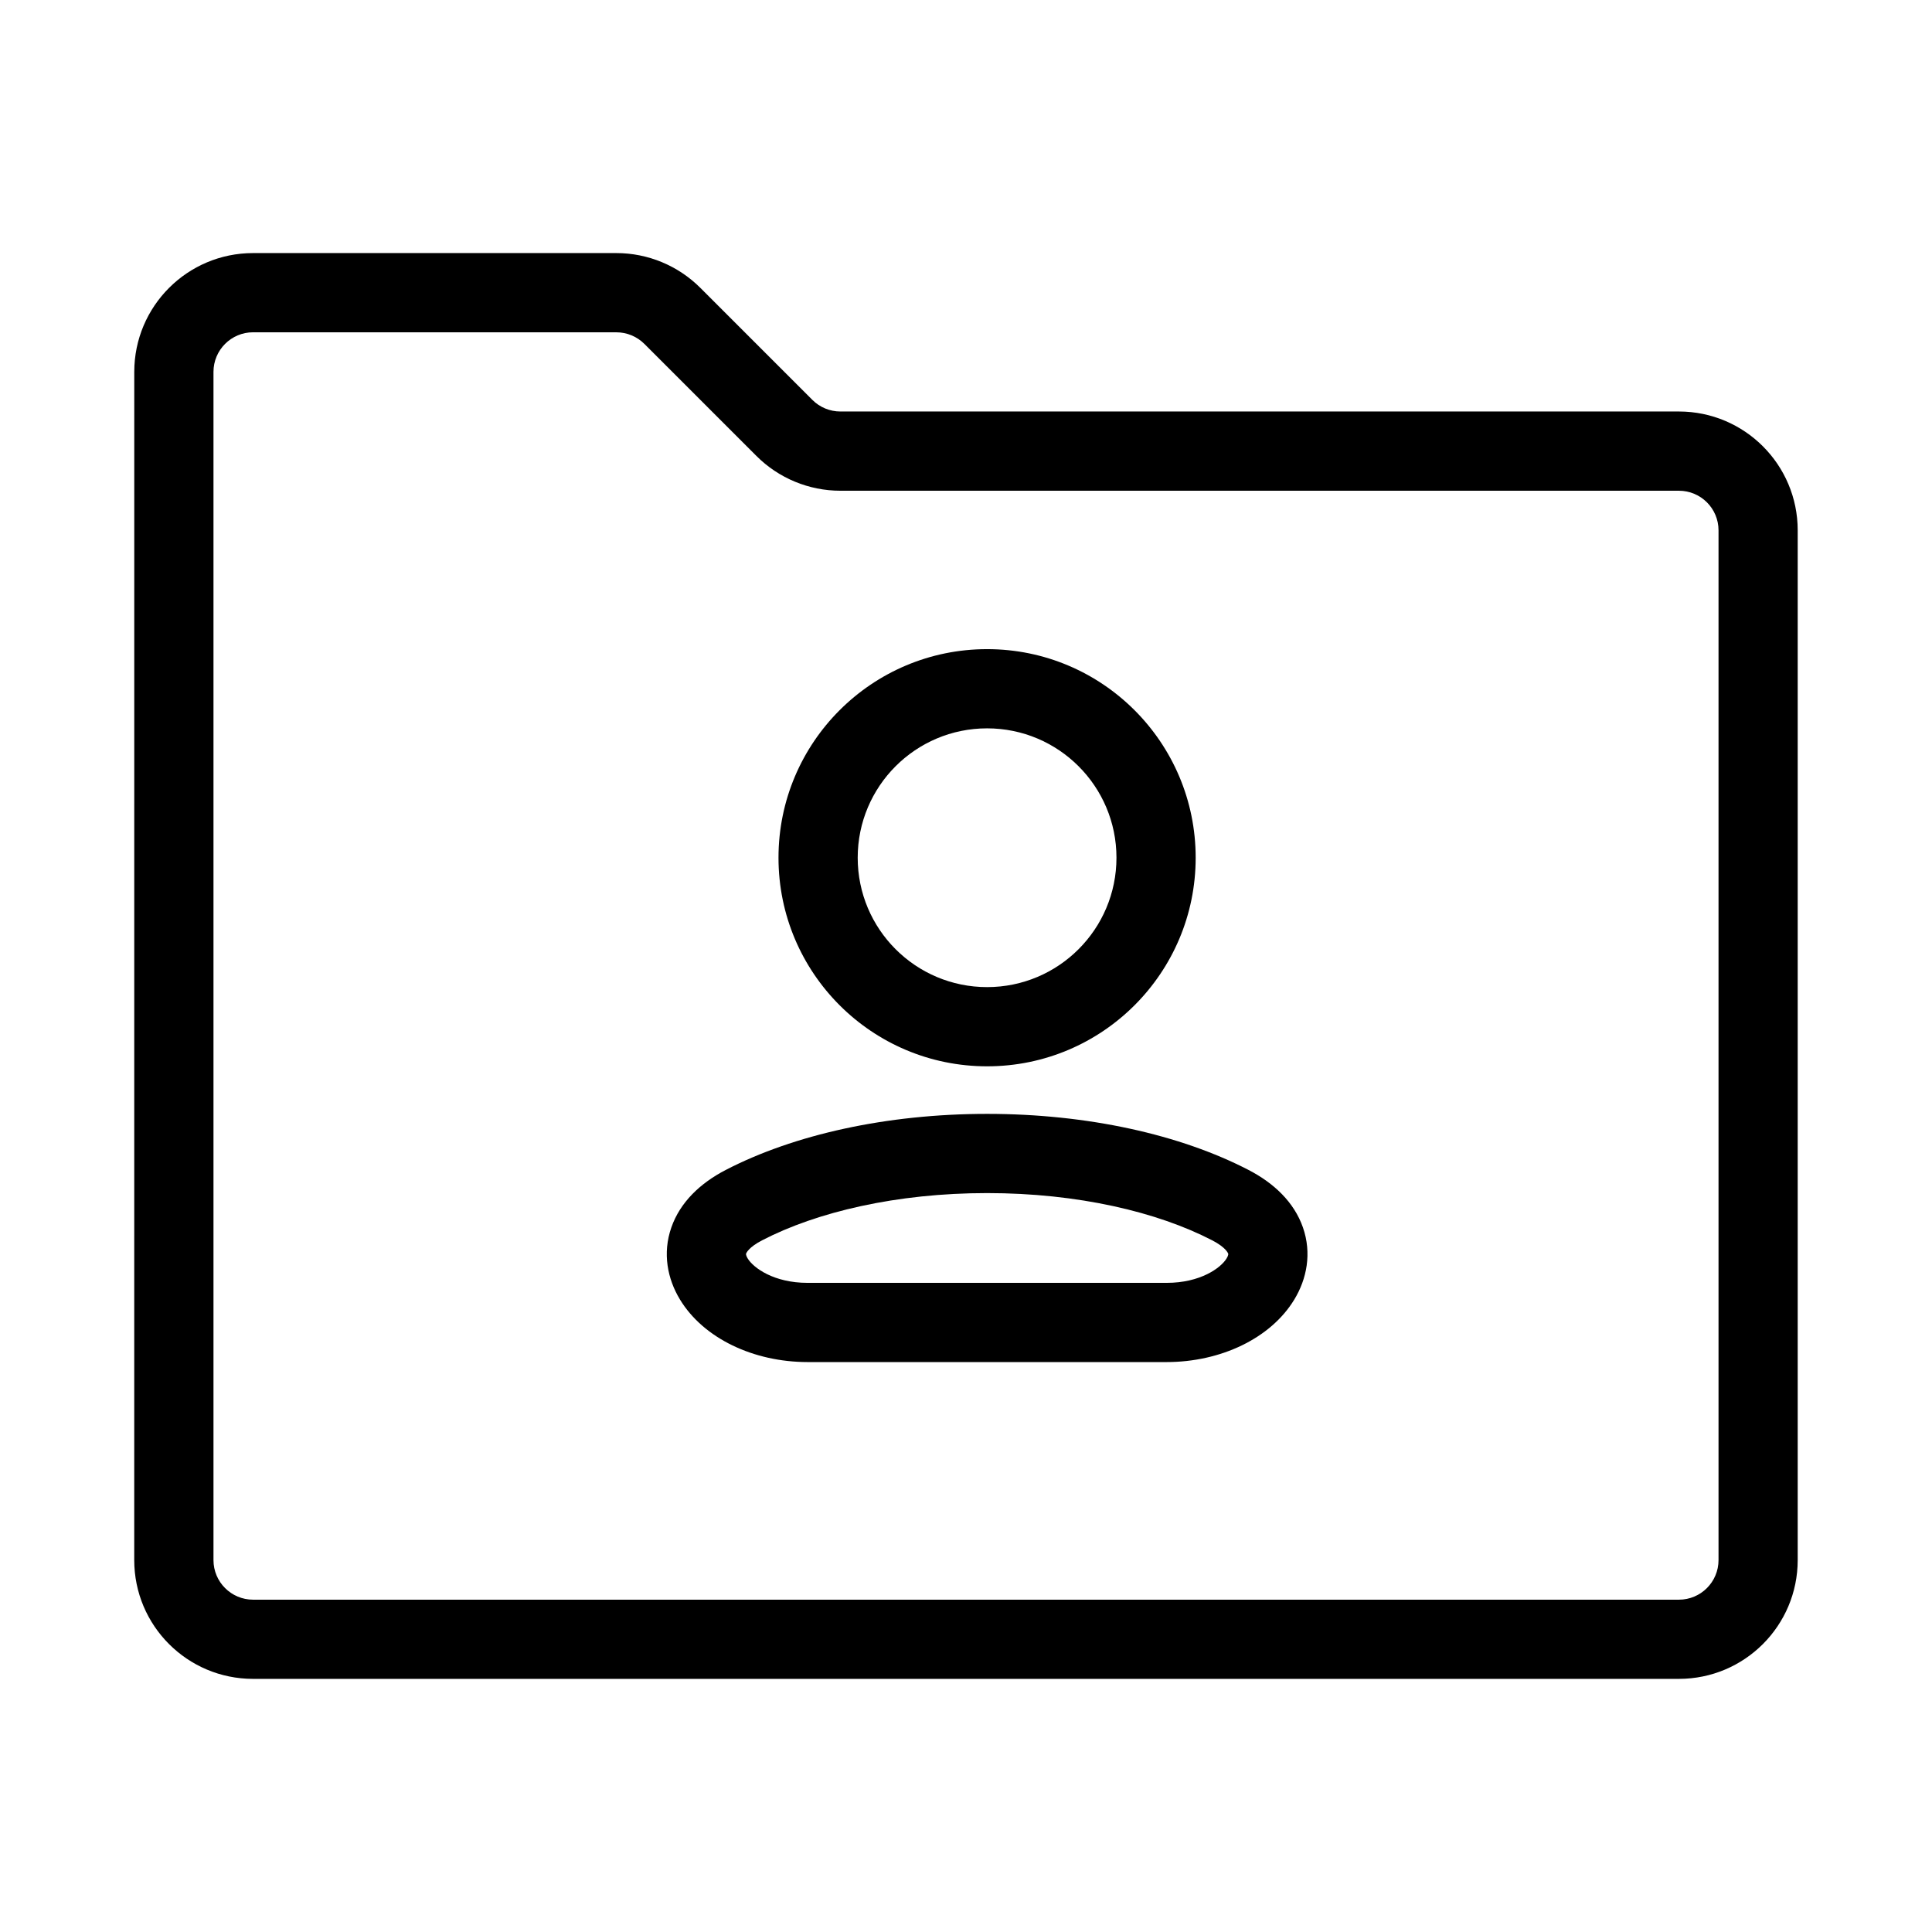
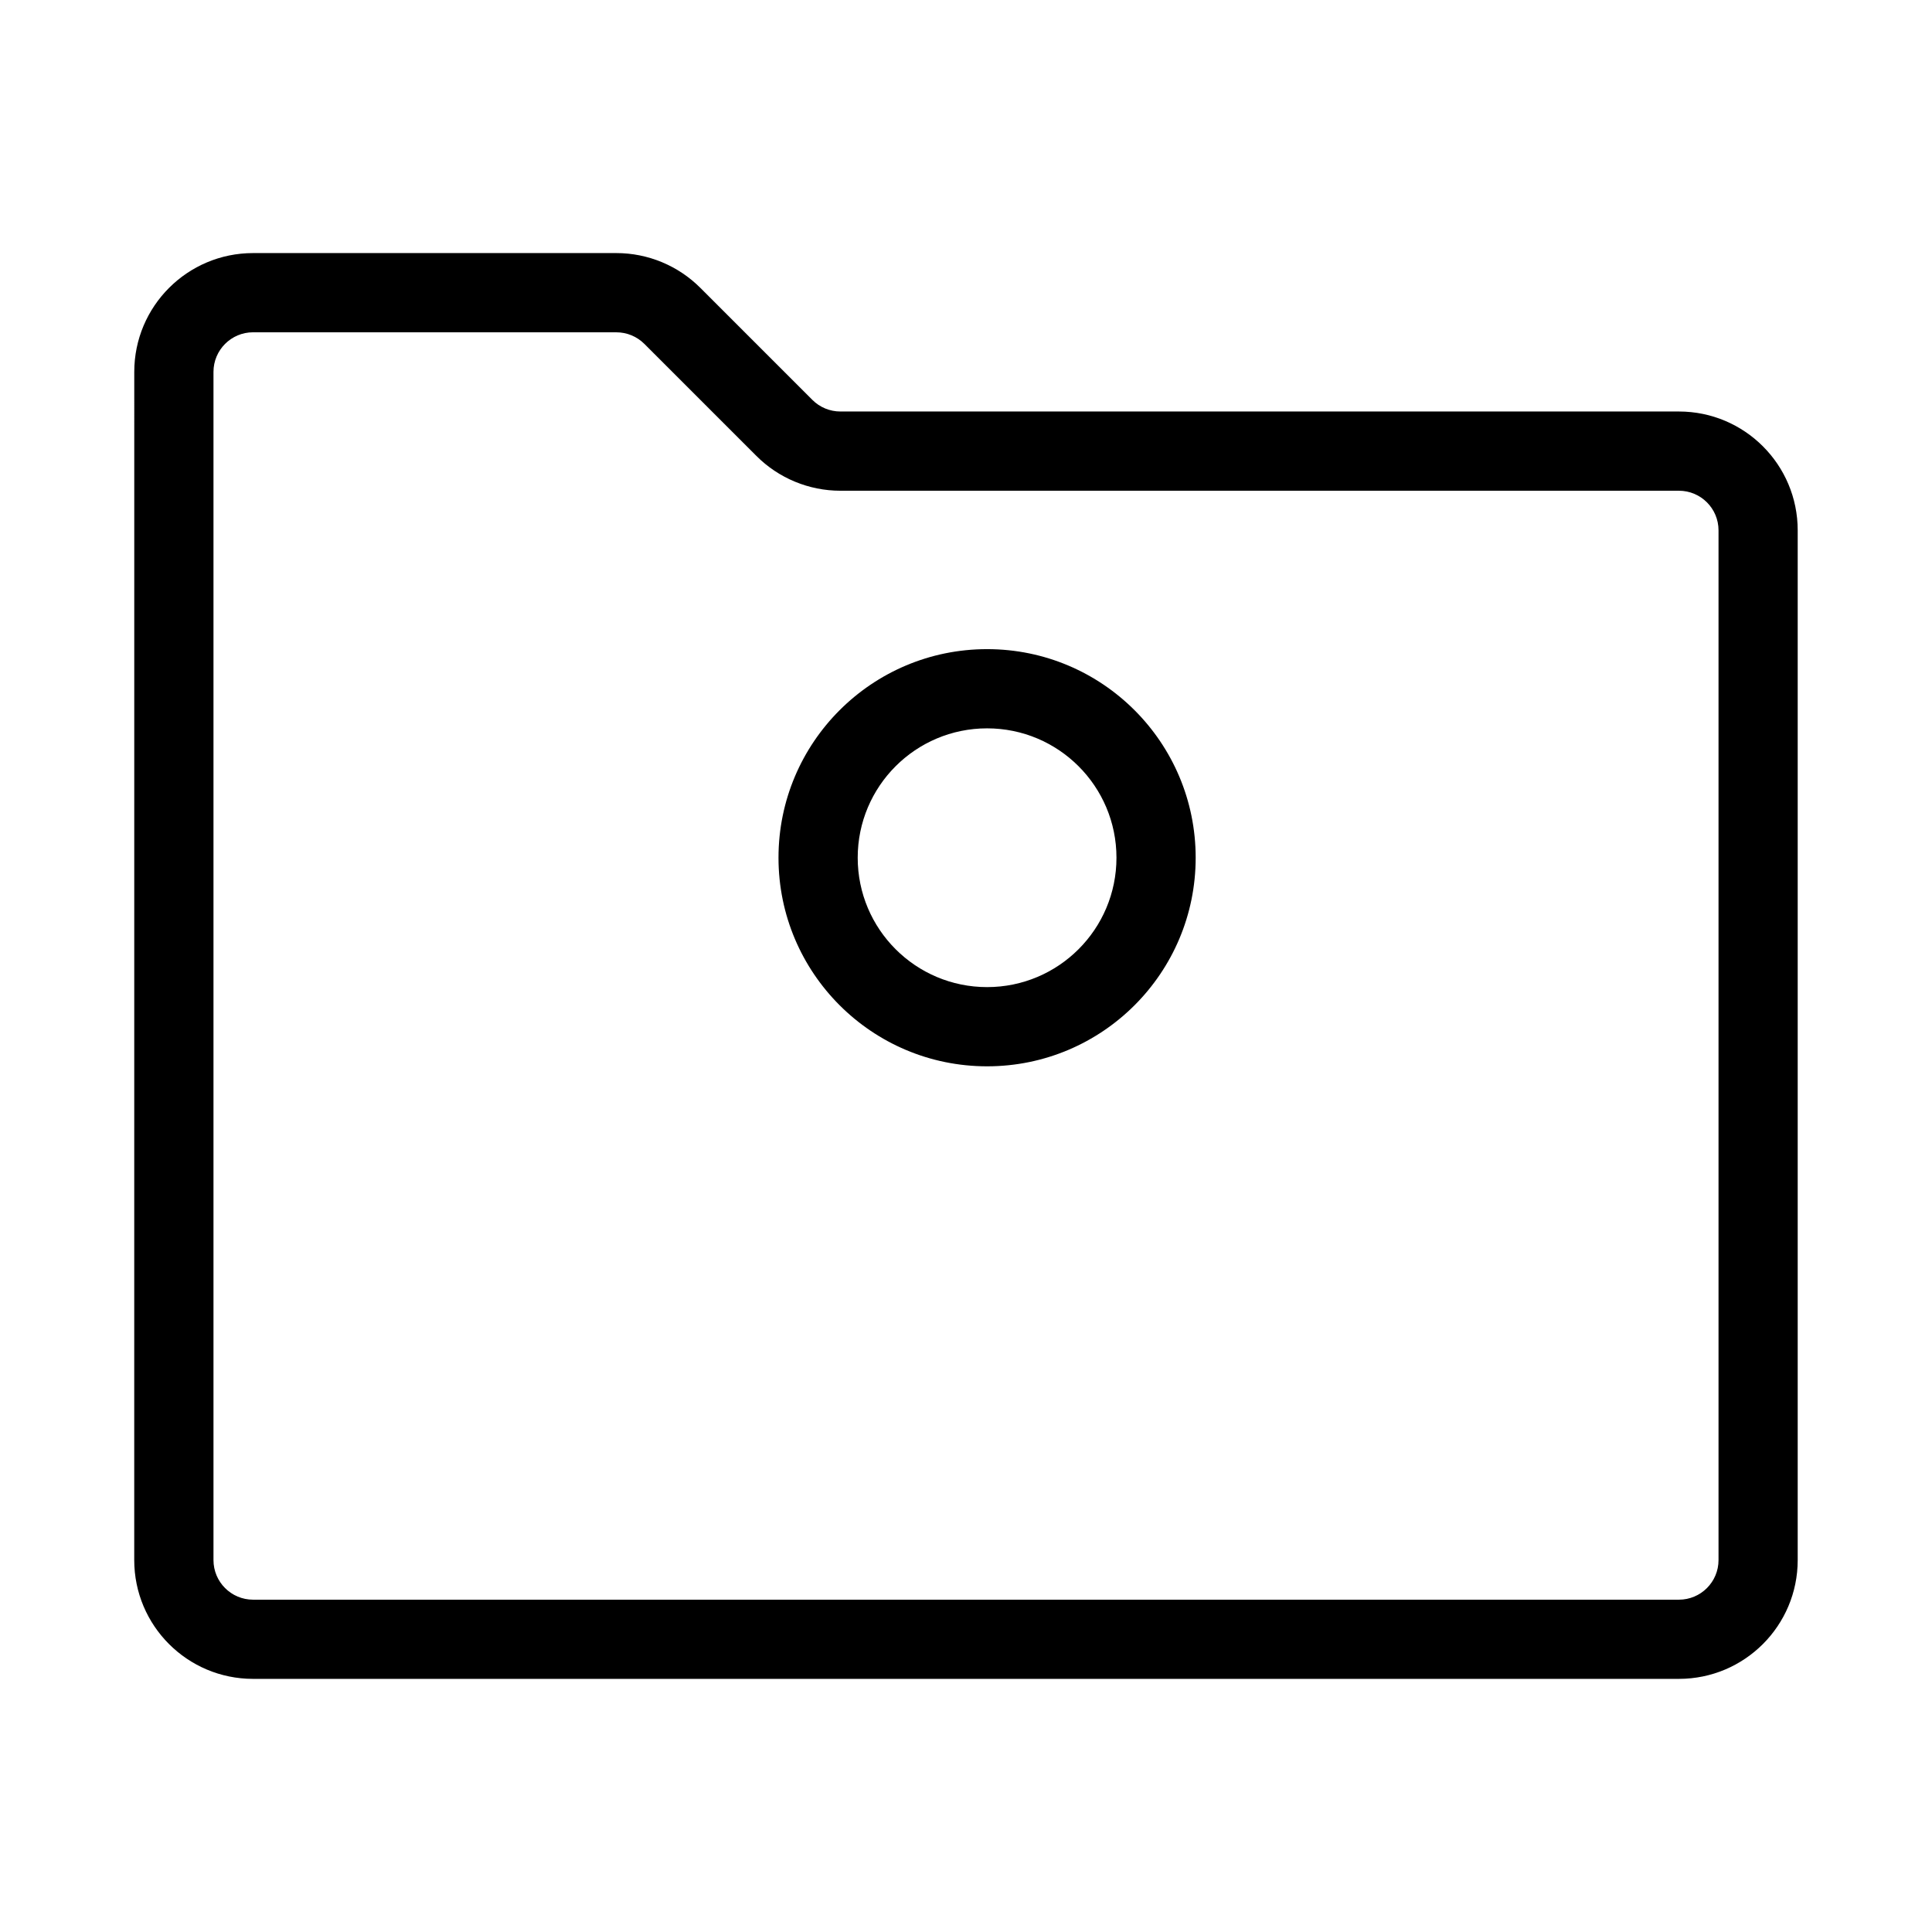
<svg xmlns="http://www.w3.org/2000/svg" fill="#000000" width="800px" height="800px" version="1.1" viewBox="144 144 512 512">
  <g fill-rule="evenodd">
    <path d="m211.07 232.06c-5.797 0-10.496 4.699-10.496 10.496v314.88c0 5.797 4.699 10.496 10.496 10.496h377.86c5.797 0 10.496-4.699 10.496-10.496v-272.89c0-5.797-4.699-10.496-10.496-10.496h-222.21c-8.352 0-16.363-3.316-22.266-9.223l-29.688-29.688c-1.969-1.969-4.641-3.074-7.422-3.074zm-31.488 10.496c0-17.391 14.098-31.488 31.488-31.488h96.266c8.352 0 16.359 3.316 22.266 9.223l29.688 29.688c1.965 1.969 4.637 3.074 7.422 3.074h222.21c17.391 0 31.488 14.098 31.488 31.488v272.89c0 17.391-14.098 31.488-31.488 31.488h-377.86c-17.391 0-31.488-14.098-31.488-31.488z" />
    <path d="m405.59 337.02c-18.938 0-34.289 15.352-34.289 34.285 0 18.938 15.352 34.289 34.289 34.289 18.934 0 34.285-15.352 34.285-34.289 0-18.934-15.352-34.285-34.285-34.285zm-55.281 34.285c0-30.527 24.75-55.277 55.281-55.277s55.277 24.75 55.277 55.277c0 30.531-24.746 55.281-55.277 55.281s-55.281-24.75-55.281-55.281z" />
-     <path d="m405.6 460.18c-24.02 0-45.148 5.008-59.641 12.52-3.574 1.852-4.176 3.363-4.227 3.504-0.031 0.09-0.039 0.145-0.023 0.254 0.02 0.137 0.102 0.488 0.43 1.035 1.52 2.508 6.934 6.477 15.879 6.477h95.164c8.945 0 14.363-3.969 15.879-6.477 0.332-0.547 0.414-0.898 0.434-1.035 0.012-0.109 0.008-0.164-0.023-0.254-0.051-0.141-0.652-1.652-4.231-3.504-14.488-7.512-35.617-12.52-59.641-12.52zm-69.301-6.117c18.094-9.379 42.691-14.875 69.301-14.875 26.613 0 51.211 5.496 69.301 14.875 6.719 3.481 12.051 8.527 14.387 15.215 2.394 6.856 1.016 13.66-2.266 19.082-6.273 10.367-19.598 16.602-33.84 16.602h-95.164c-14.238 0-27.562-6.234-33.836-16.602-3.285-5.422-4.664-12.227-2.266-19.082 2.336-6.688 7.668-11.734 14.383-15.215z" />
  </g>
</svg>